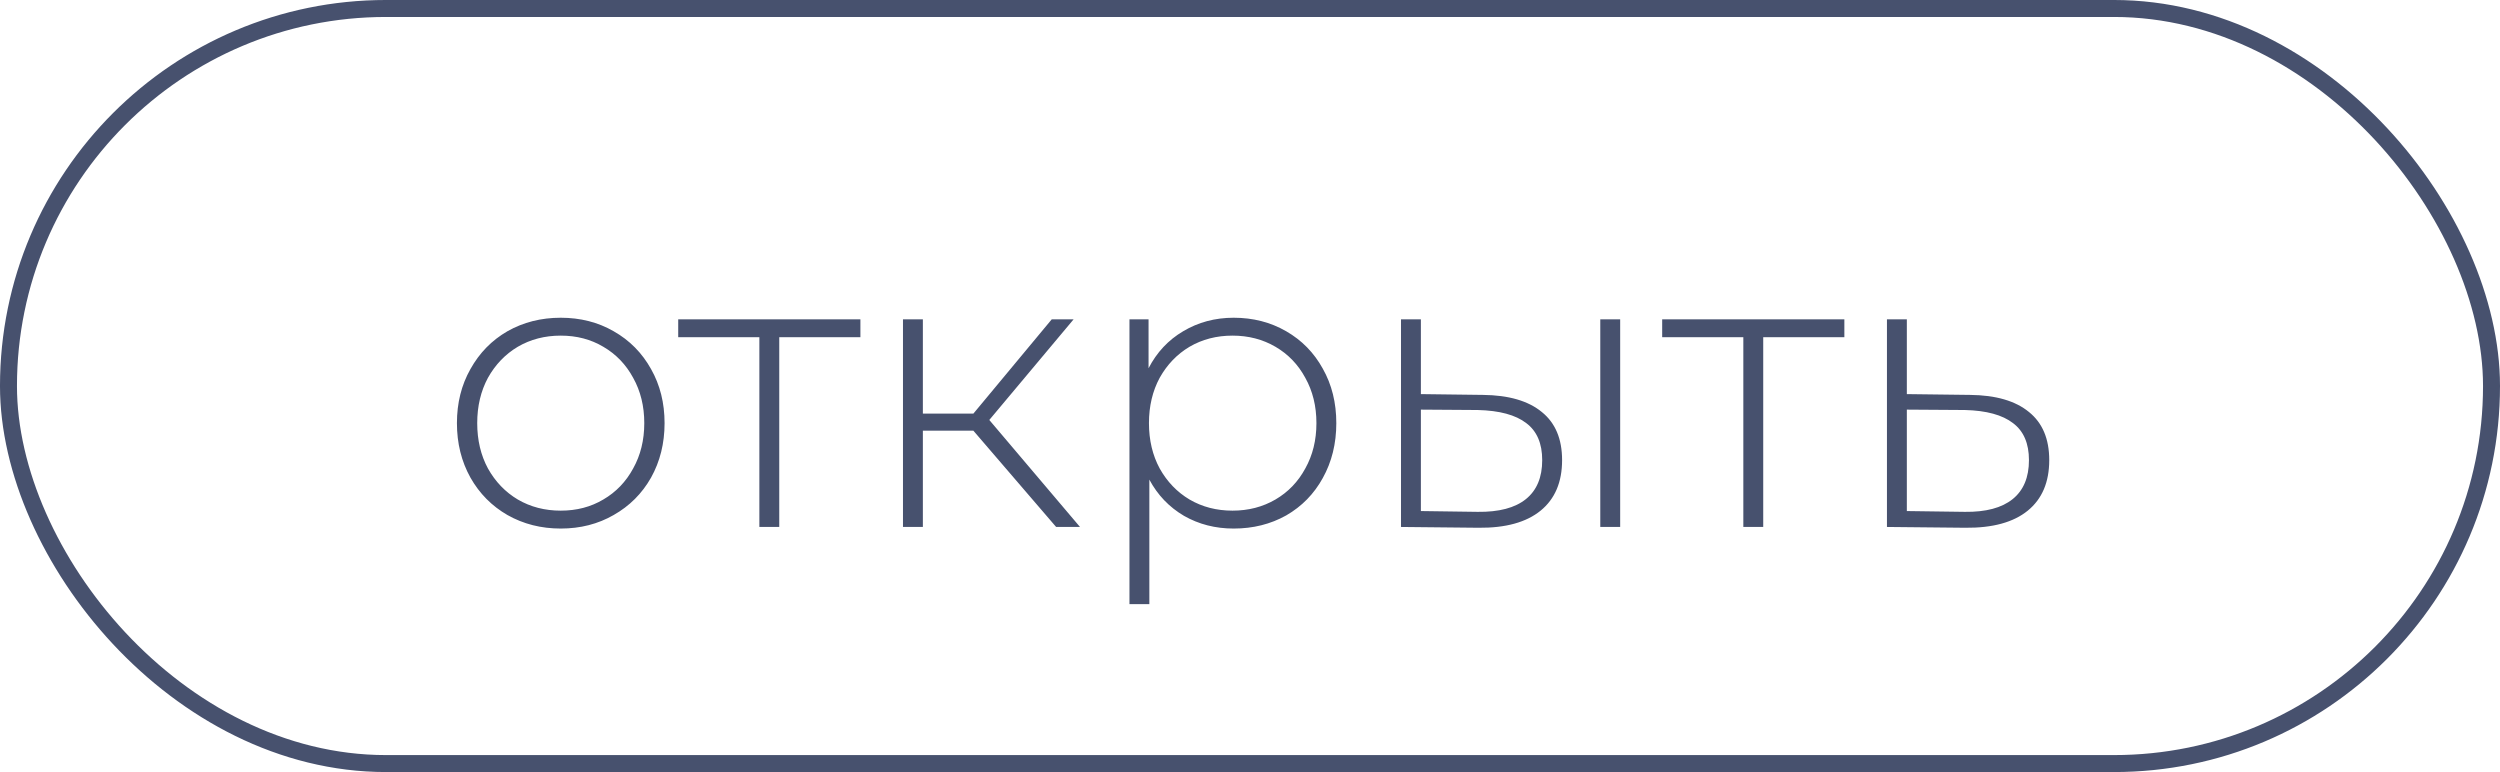
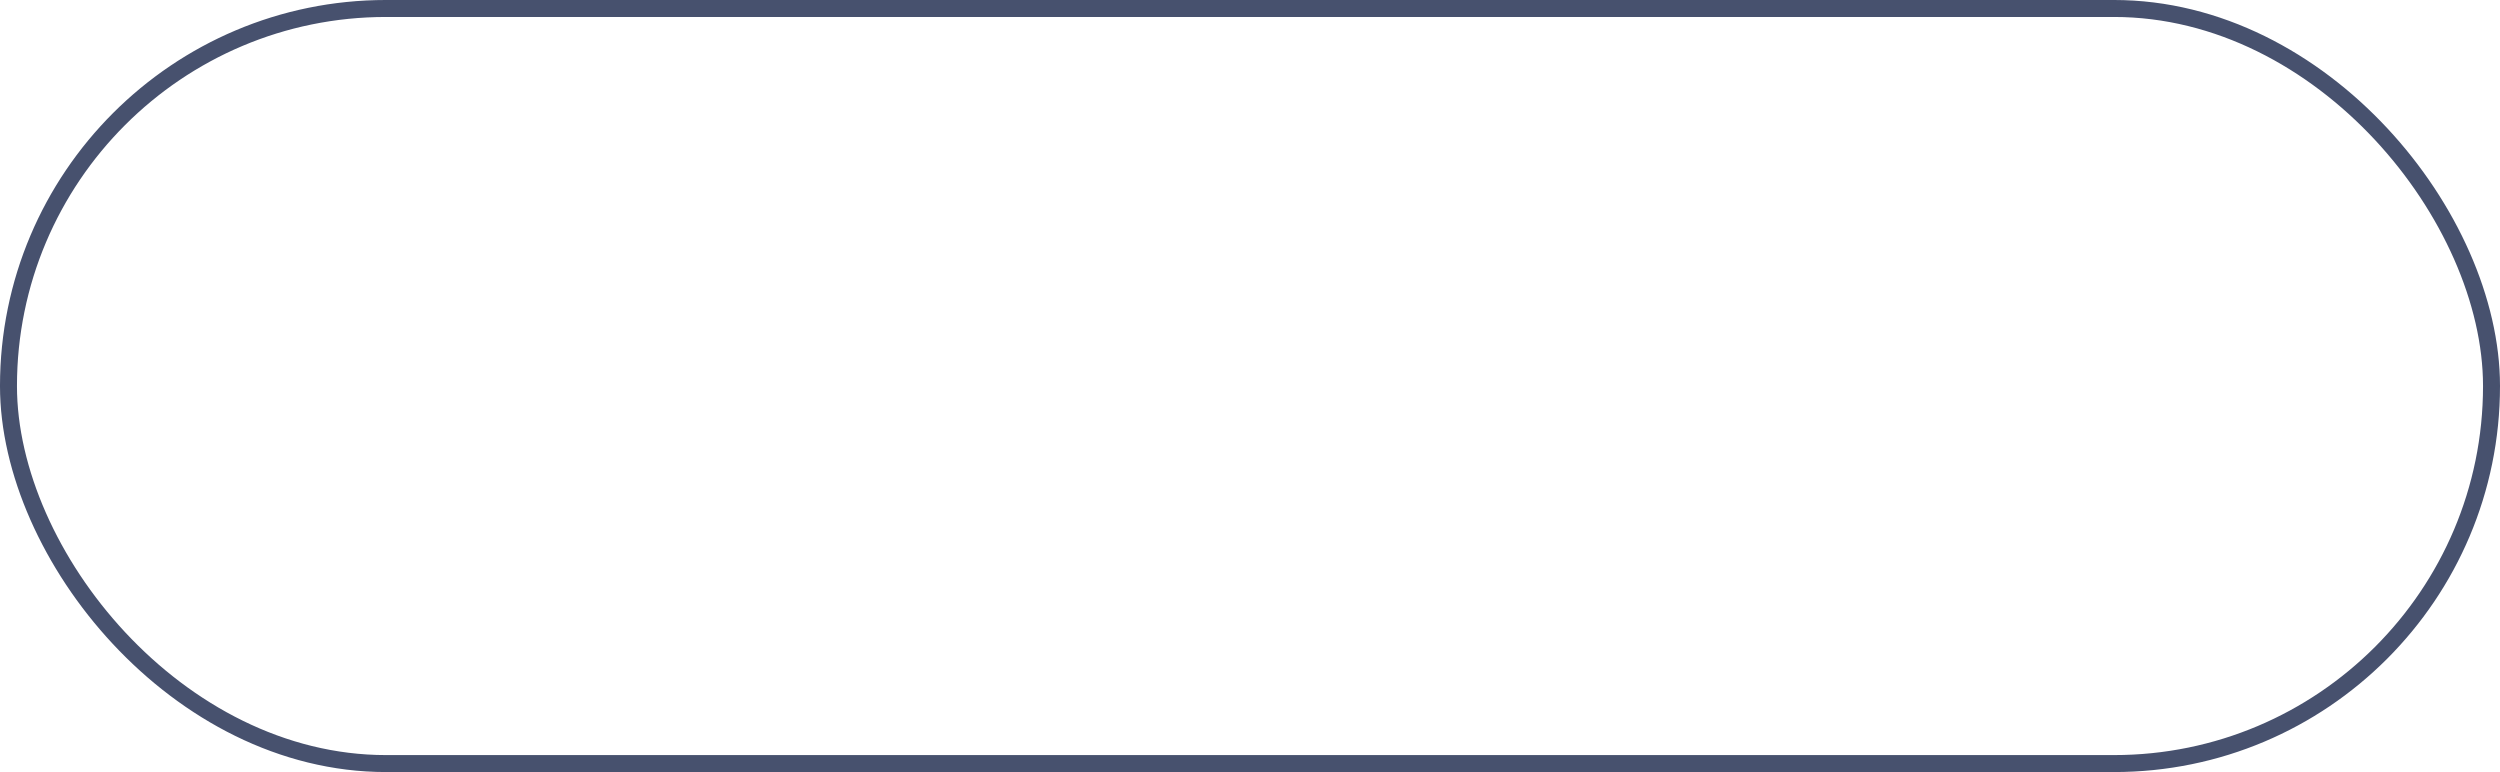
<svg xmlns="http://www.w3.org/2000/svg" width="204" height="63" viewBox="0 0 204 63" fill="none">
  <rect x="0.692" y="0.692" width="202.615" height="61.615" rx="30.808" stroke="#47516E" stroke-width="1.385" />
-   <path d="M45.757 43.13C44.156 43.13 42.706 42.762 41.407 42.026C40.131 41.291 39.125 40.273 38.389 38.975C37.653 37.655 37.285 36.173 37.285 34.528C37.285 32.884 37.653 31.412 38.389 30.114C39.125 28.794 40.131 27.766 41.407 27.03C42.706 26.294 44.156 25.927 45.757 25.927C47.358 25.927 48.797 26.294 50.074 27.03C51.373 27.766 52.389 28.794 53.125 30.114C53.861 31.412 54.229 32.884 54.229 34.528C54.229 36.173 53.861 37.655 53.125 38.975C52.389 40.273 51.373 41.291 50.074 42.026C48.797 42.762 47.358 43.13 45.757 43.13ZM45.757 41.669C47.055 41.669 48.213 41.366 49.23 40.76C50.269 40.154 51.08 39.31 51.665 38.228C52.27 37.147 52.573 35.913 52.573 34.528C52.573 33.143 52.27 31.91 51.665 30.828C51.08 29.746 50.269 28.902 49.23 28.296C48.213 27.69 47.055 27.387 45.757 27.387C44.459 27.387 43.29 27.69 42.252 28.296C41.234 28.902 40.423 29.746 39.817 30.828C39.233 31.91 38.941 33.143 38.941 34.528C38.941 35.913 39.233 37.147 39.817 38.228C40.423 39.31 41.234 40.154 42.252 40.76C43.29 41.366 44.459 41.669 45.757 41.669ZM70.209 27.517H63.587V43H61.964V27.517H55.342V26.056H70.209V27.517ZM79.429 35.145H75.306V43H73.683V26.056H75.306V33.749H79.429L85.823 26.056H87.608L80.727 34.269L88.128 43H86.18L79.429 35.145ZM100.669 25.927C102.248 25.927 103.676 26.294 104.953 27.03C106.23 27.766 107.225 28.783 107.939 30.081C108.675 31.38 109.043 32.862 109.043 34.528C109.043 36.194 108.675 37.688 107.939 39.008C107.225 40.306 106.23 41.323 104.953 42.059C103.676 42.773 102.248 43.13 100.669 43.13C99.175 43.13 97.823 42.784 96.611 42.091C95.399 41.377 94.458 40.392 93.787 39.137V49.297H92.164V26.056H93.722V30.049C94.393 28.75 95.335 27.744 96.546 27.03C97.78 26.294 99.154 25.927 100.669 25.927ZM100.571 41.669C101.87 41.669 103.038 41.366 104.077 40.76C105.115 40.154 105.927 39.31 106.511 38.228C107.117 37.147 107.42 35.913 107.42 34.528C107.42 33.143 107.117 31.91 106.511 30.828C105.927 29.746 105.115 28.902 104.077 28.296C103.038 27.69 101.87 27.387 100.571 27.387C99.273 27.387 98.104 27.69 97.066 28.296C96.049 28.902 95.237 29.746 94.631 30.828C94.047 31.91 93.755 33.143 93.755 34.528C93.755 35.913 94.047 37.147 94.631 38.228C95.237 39.31 96.049 40.154 97.066 40.76C98.104 41.366 99.273 41.669 100.571 41.669ZM121.007 32.224C123.106 32.245 124.708 32.711 125.811 33.619C126.915 34.507 127.467 35.816 127.467 37.547C127.467 39.343 126.882 40.717 125.714 41.669C124.545 42.621 122.857 43.087 120.65 43.065L114.321 43V26.056H115.944V32.159L121.007 32.224ZM130.583 26.056H132.206V43H130.583V26.056ZM120.585 41.767C122.316 41.788 123.626 41.442 124.513 40.728C125.4 40.014 125.844 38.953 125.844 37.547C125.844 36.184 125.411 35.177 124.545 34.528C123.68 33.857 122.36 33.5 120.585 33.457L115.944 33.425V41.702L120.585 41.767ZM150.5 27.517H143.879V43H142.256V27.517H135.634V26.056H150.5V27.517ZM160.759 32.224C162.858 32.245 164.459 32.711 165.563 33.619C166.667 34.507 167.218 35.816 167.218 37.547C167.218 39.343 166.634 40.717 165.466 41.669C164.297 42.621 162.598 43.087 160.37 43.065L153.975 43V26.056H155.598V32.159L160.759 32.224ZM160.337 41.767C162.047 41.788 163.345 41.442 164.232 40.728C165.119 40.014 165.563 38.953 165.563 37.547C165.563 36.184 165.13 35.177 164.265 34.528C163.399 33.857 162.09 33.5 160.337 33.457L155.598 33.425V41.702L160.337 41.767Z" fill="#47516E" />
</svg>